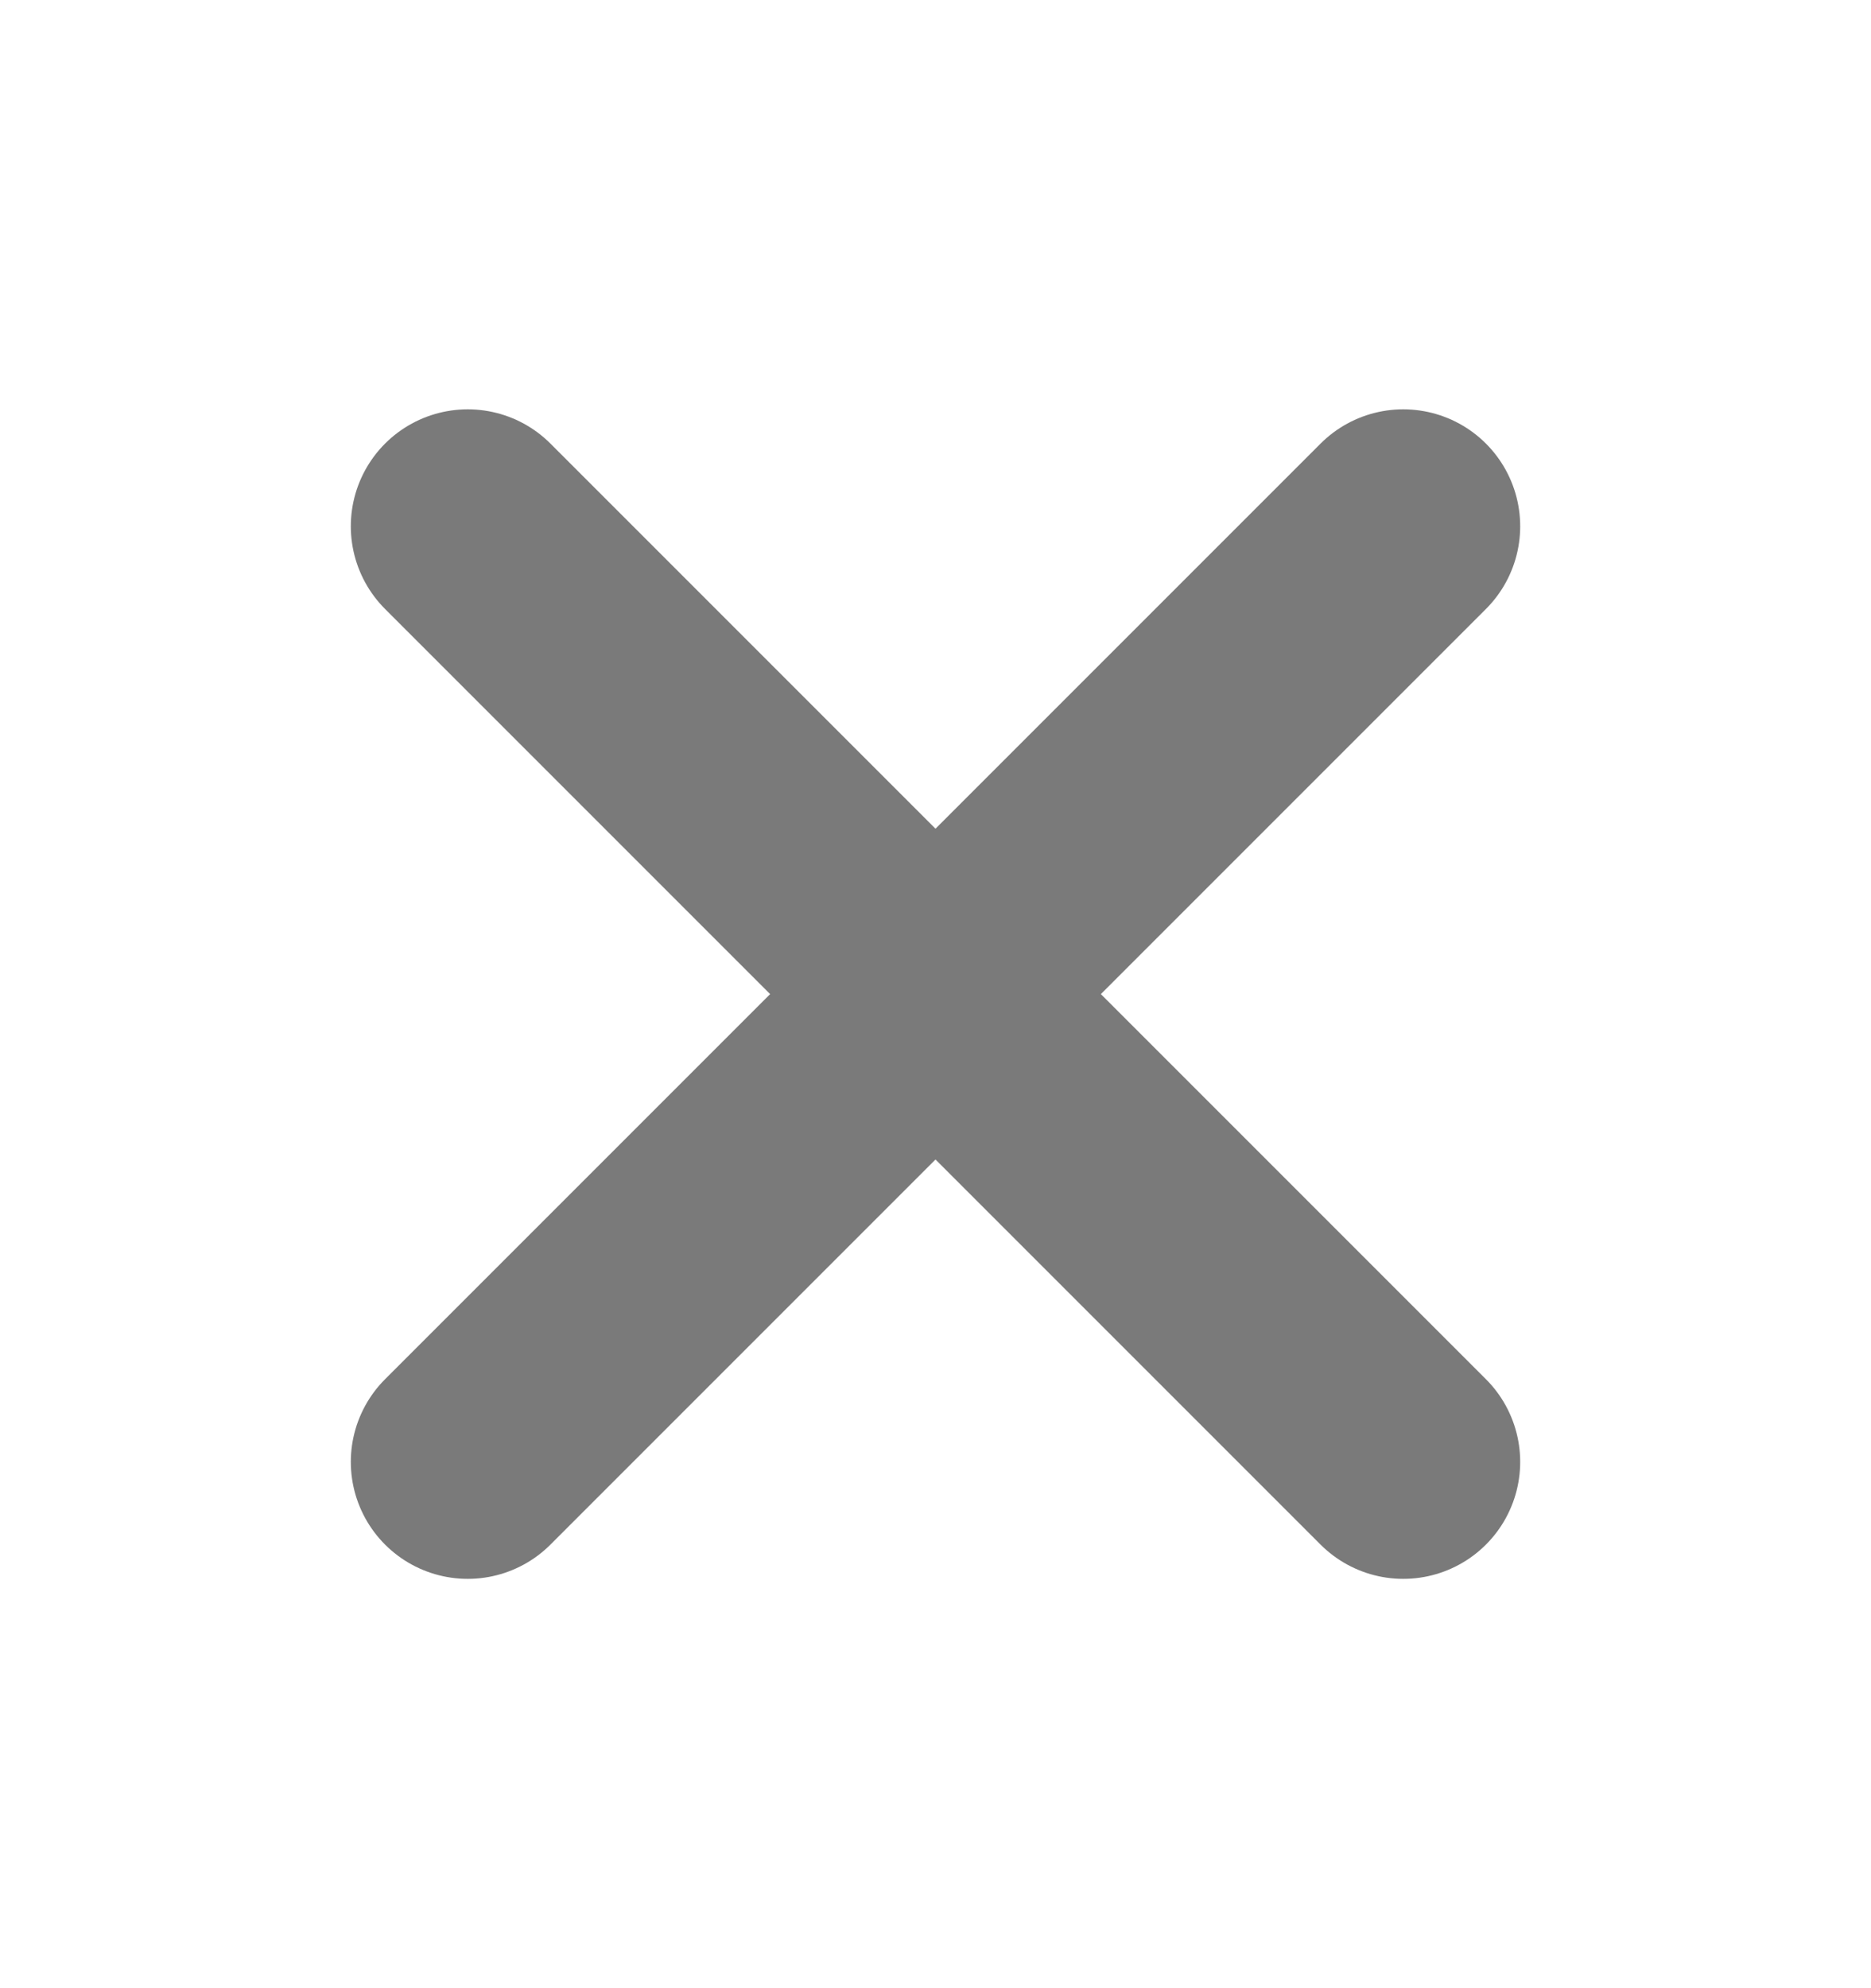
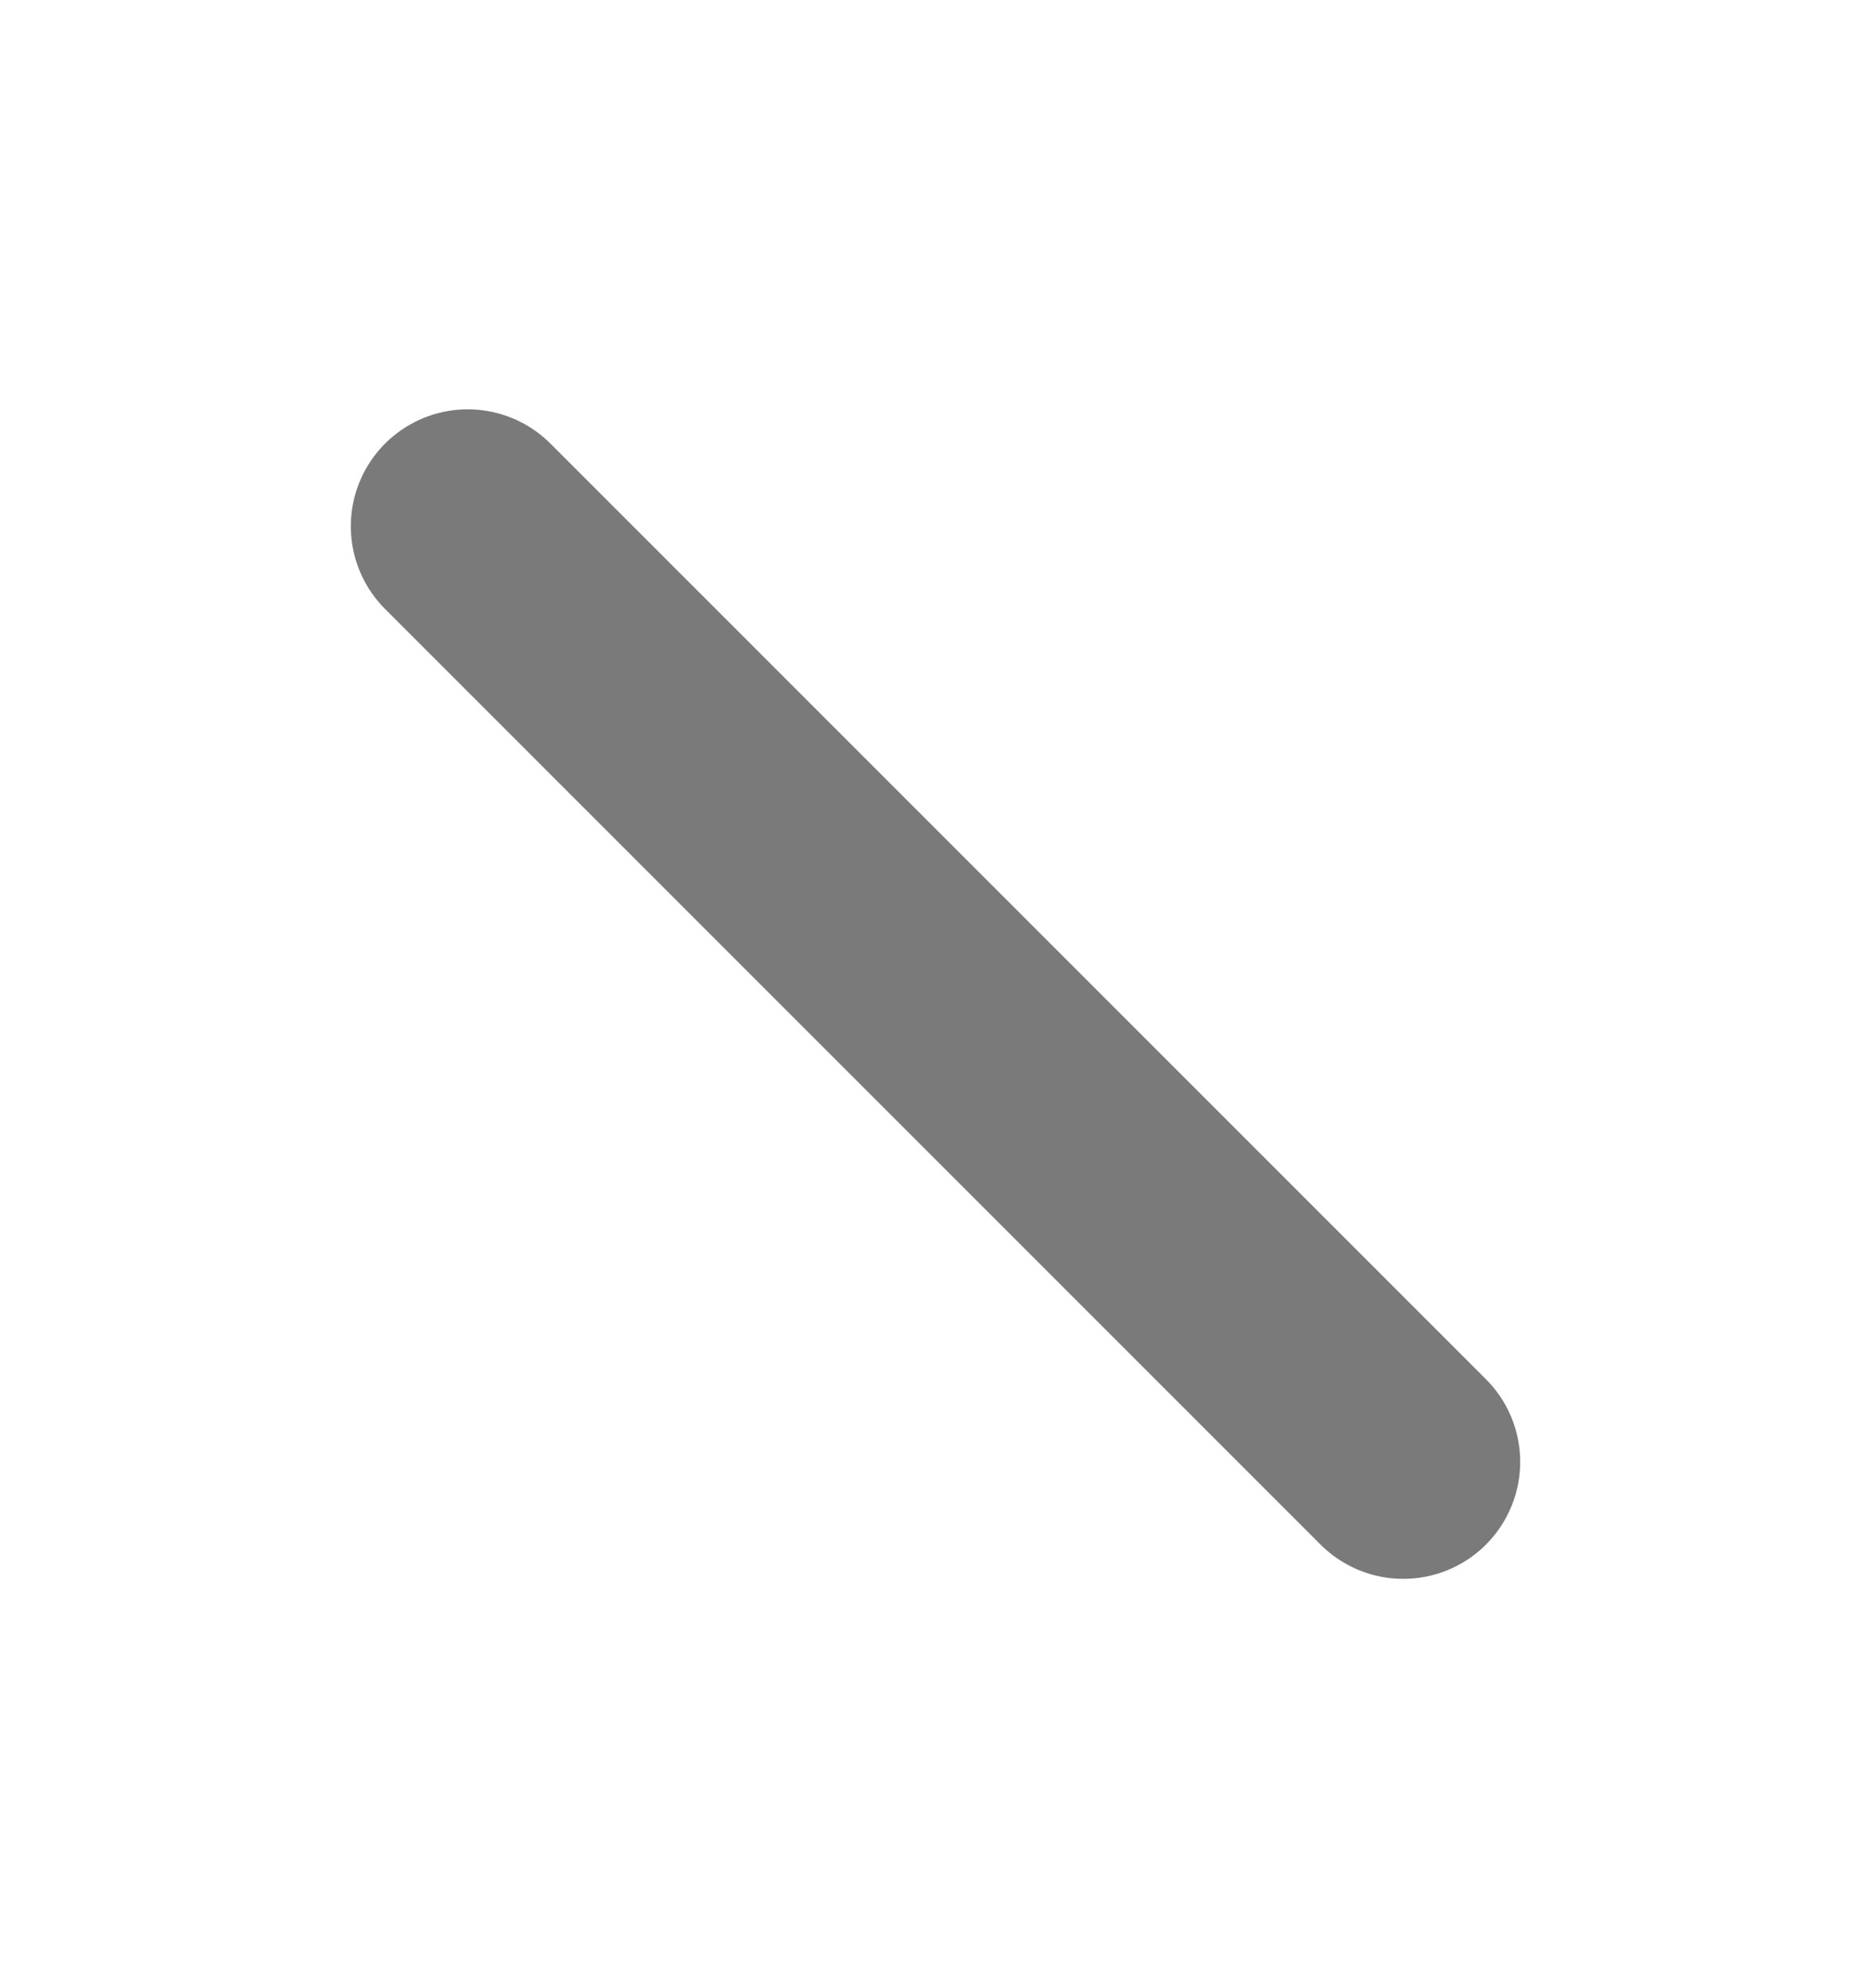
<svg xmlns="http://www.w3.org/2000/svg" width="16" height="17" viewBox="0 0 16 17" fill="none">
-   <path d="M12 4.5L4 12.5" stroke="#7A7A7A" stroke-width="2" stroke-linecap="round" stroke-linejoin="round" />
  <path d="M4 4.5L12 12.5" stroke="#7A7A7A" stroke-width="2" stroke-linecap="round" stroke-linejoin="round" />
</svg>